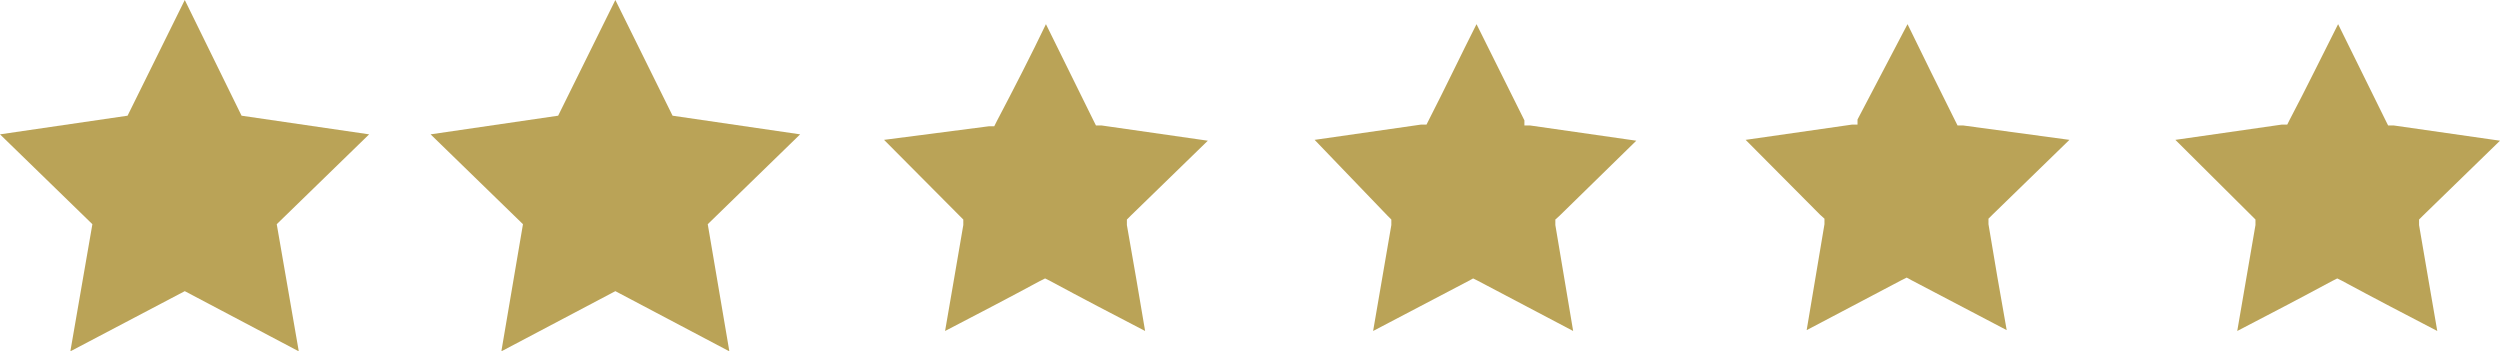
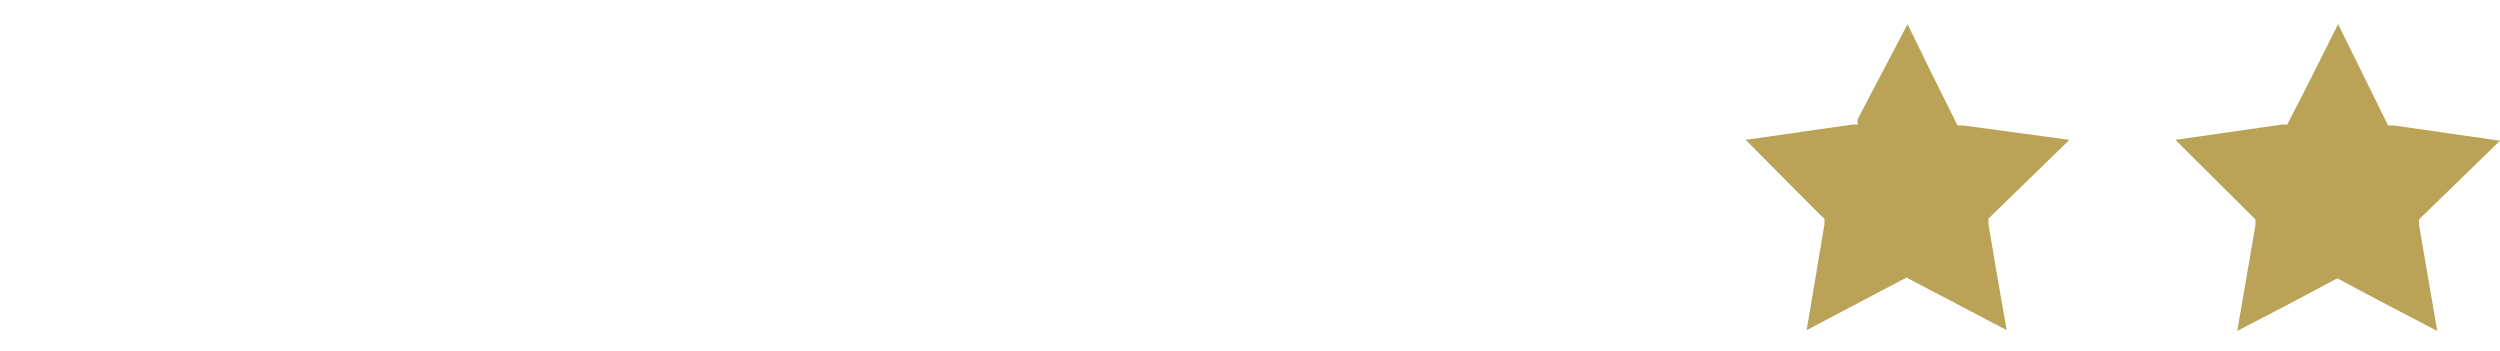
<svg xmlns="http://www.w3.org/2000/svg" id="Capa_1" data-name="Capa 1" viewBox="0 0 58.99 8.28">
  <defs>
    <style>.cls-1{fill:#baa357;}</style>
  </defs>
  <title>Pearl Lounge</title>
-   <polygon class="cls-1" points="4.36 0 5.7 2.73 8.71 3.17 6.53 5.29 7.05 8.29 4.36 6.87 1.66 8.29 2.18 5.29 0 3.17 3.01 2.73 4.36 0" />
-   <polygon class="cls-1" points="14.52 0 15.87 2.73 18.88 3.17 16.7 5.29 17.21 8.29 14.52 6.87 11.83 8.29 12.34 5.29 10.16 3.17 13.17 2.73 14.52 0" />
-   <path class="cls-1" d="M30.35,7.27c.37.76.75,1.51,1.12,2.27l.06.12.13,0,2.51.36-1.82,1.77-.09.09,0,.13c.15.84.29,1.67.43,2.5-.75-.39-1.5-.78-2.24-1.18l-.12-.06-.12.06c-.74.4-1.49.79-2.24,1.18.14-.83.29-1.66.43-2.5l0-.13-.09-.09L26.53,10,29,9.68l.13,0,.06-.12C29.6,8.78,30,8,30.35,7.27Z" transform="translate(-5.67 -6.7)" />
-   <path class="cls-1" d="M40.51,7.27l1.13,2.27,0,.12.13,0,2.51.36-1.81,1.77-.1.09,0,.13.42,2.5-2.24-1.18-.12-.06-.11.06-2.25,1.18.43-2.5,0-.13-.09-.09L36.69,10l2.51-.36.13,0,.06-.12C39.77,8.78,40.14,8,40.51,7.27Z" transform="translate(-5.67 -6.7)" />
  <path class="cls-1" d="M50.68,7.27c.37.76.74,1.51,1.12,2.27l.06.12.13,0L54.5,10l-1.82,1.77-.09.09,0,.13c.14.84.28,1.67.43,2.5l-2.25-1.18-.11-.06-.12.06-2.24,1.18.42-2.5,0-.13-.1-.09L46.86,10l2.51-.36.13,0,0-.12Z" transform="translate(-5.67 -6.7)" />
  <path class="cls-1" d="M60.84,7.27c.37.76.75,1.51,1.12,2.27l.06.12.13,0,2.51.36-1.82,1.77-.09.09,0,.13c.14.84.29,1.67.43,2.5-.75-.39-1.5-.78-2.24-1.18l-.12-.06-.12.06c-.74.4-1.49.79-2.24,1.18l.43-2.5,0-.13-.09-.09L57,10l2.51-.36.13,0,.06-.12C60.09,8.78,60.47,8,60.84,7.27Z" transform="translate(-5.67 -6.7)" />
</svg>